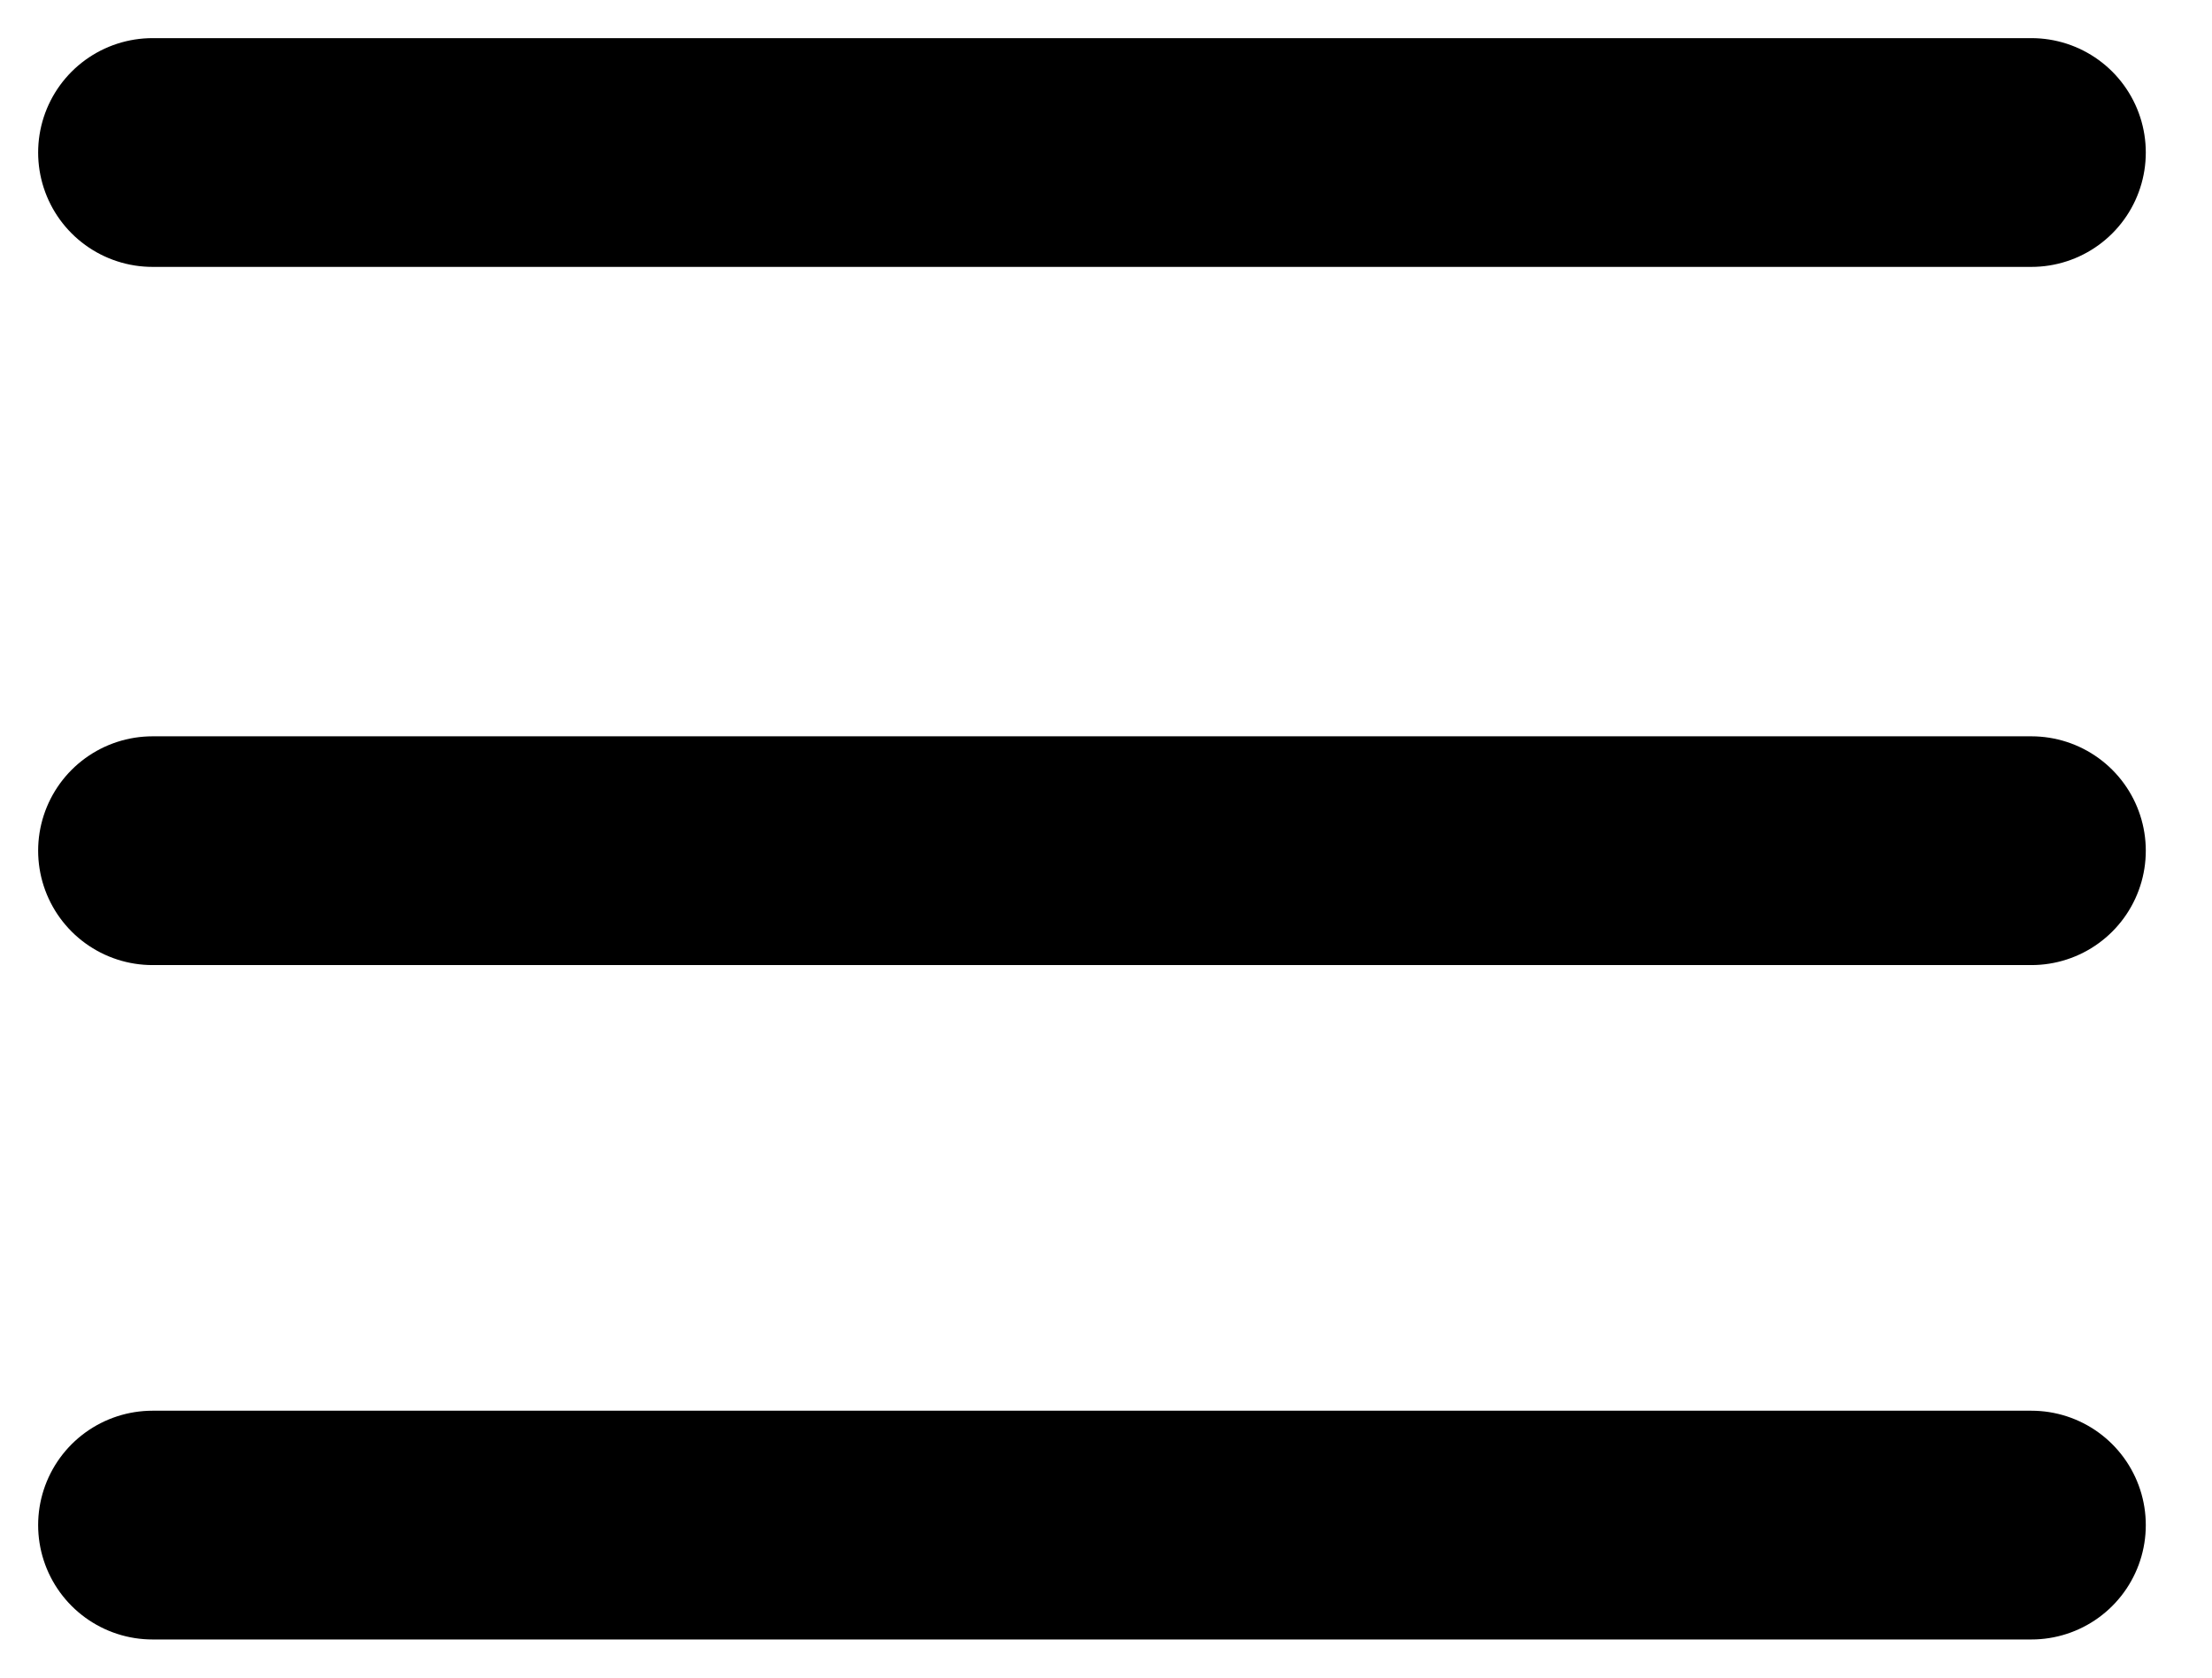
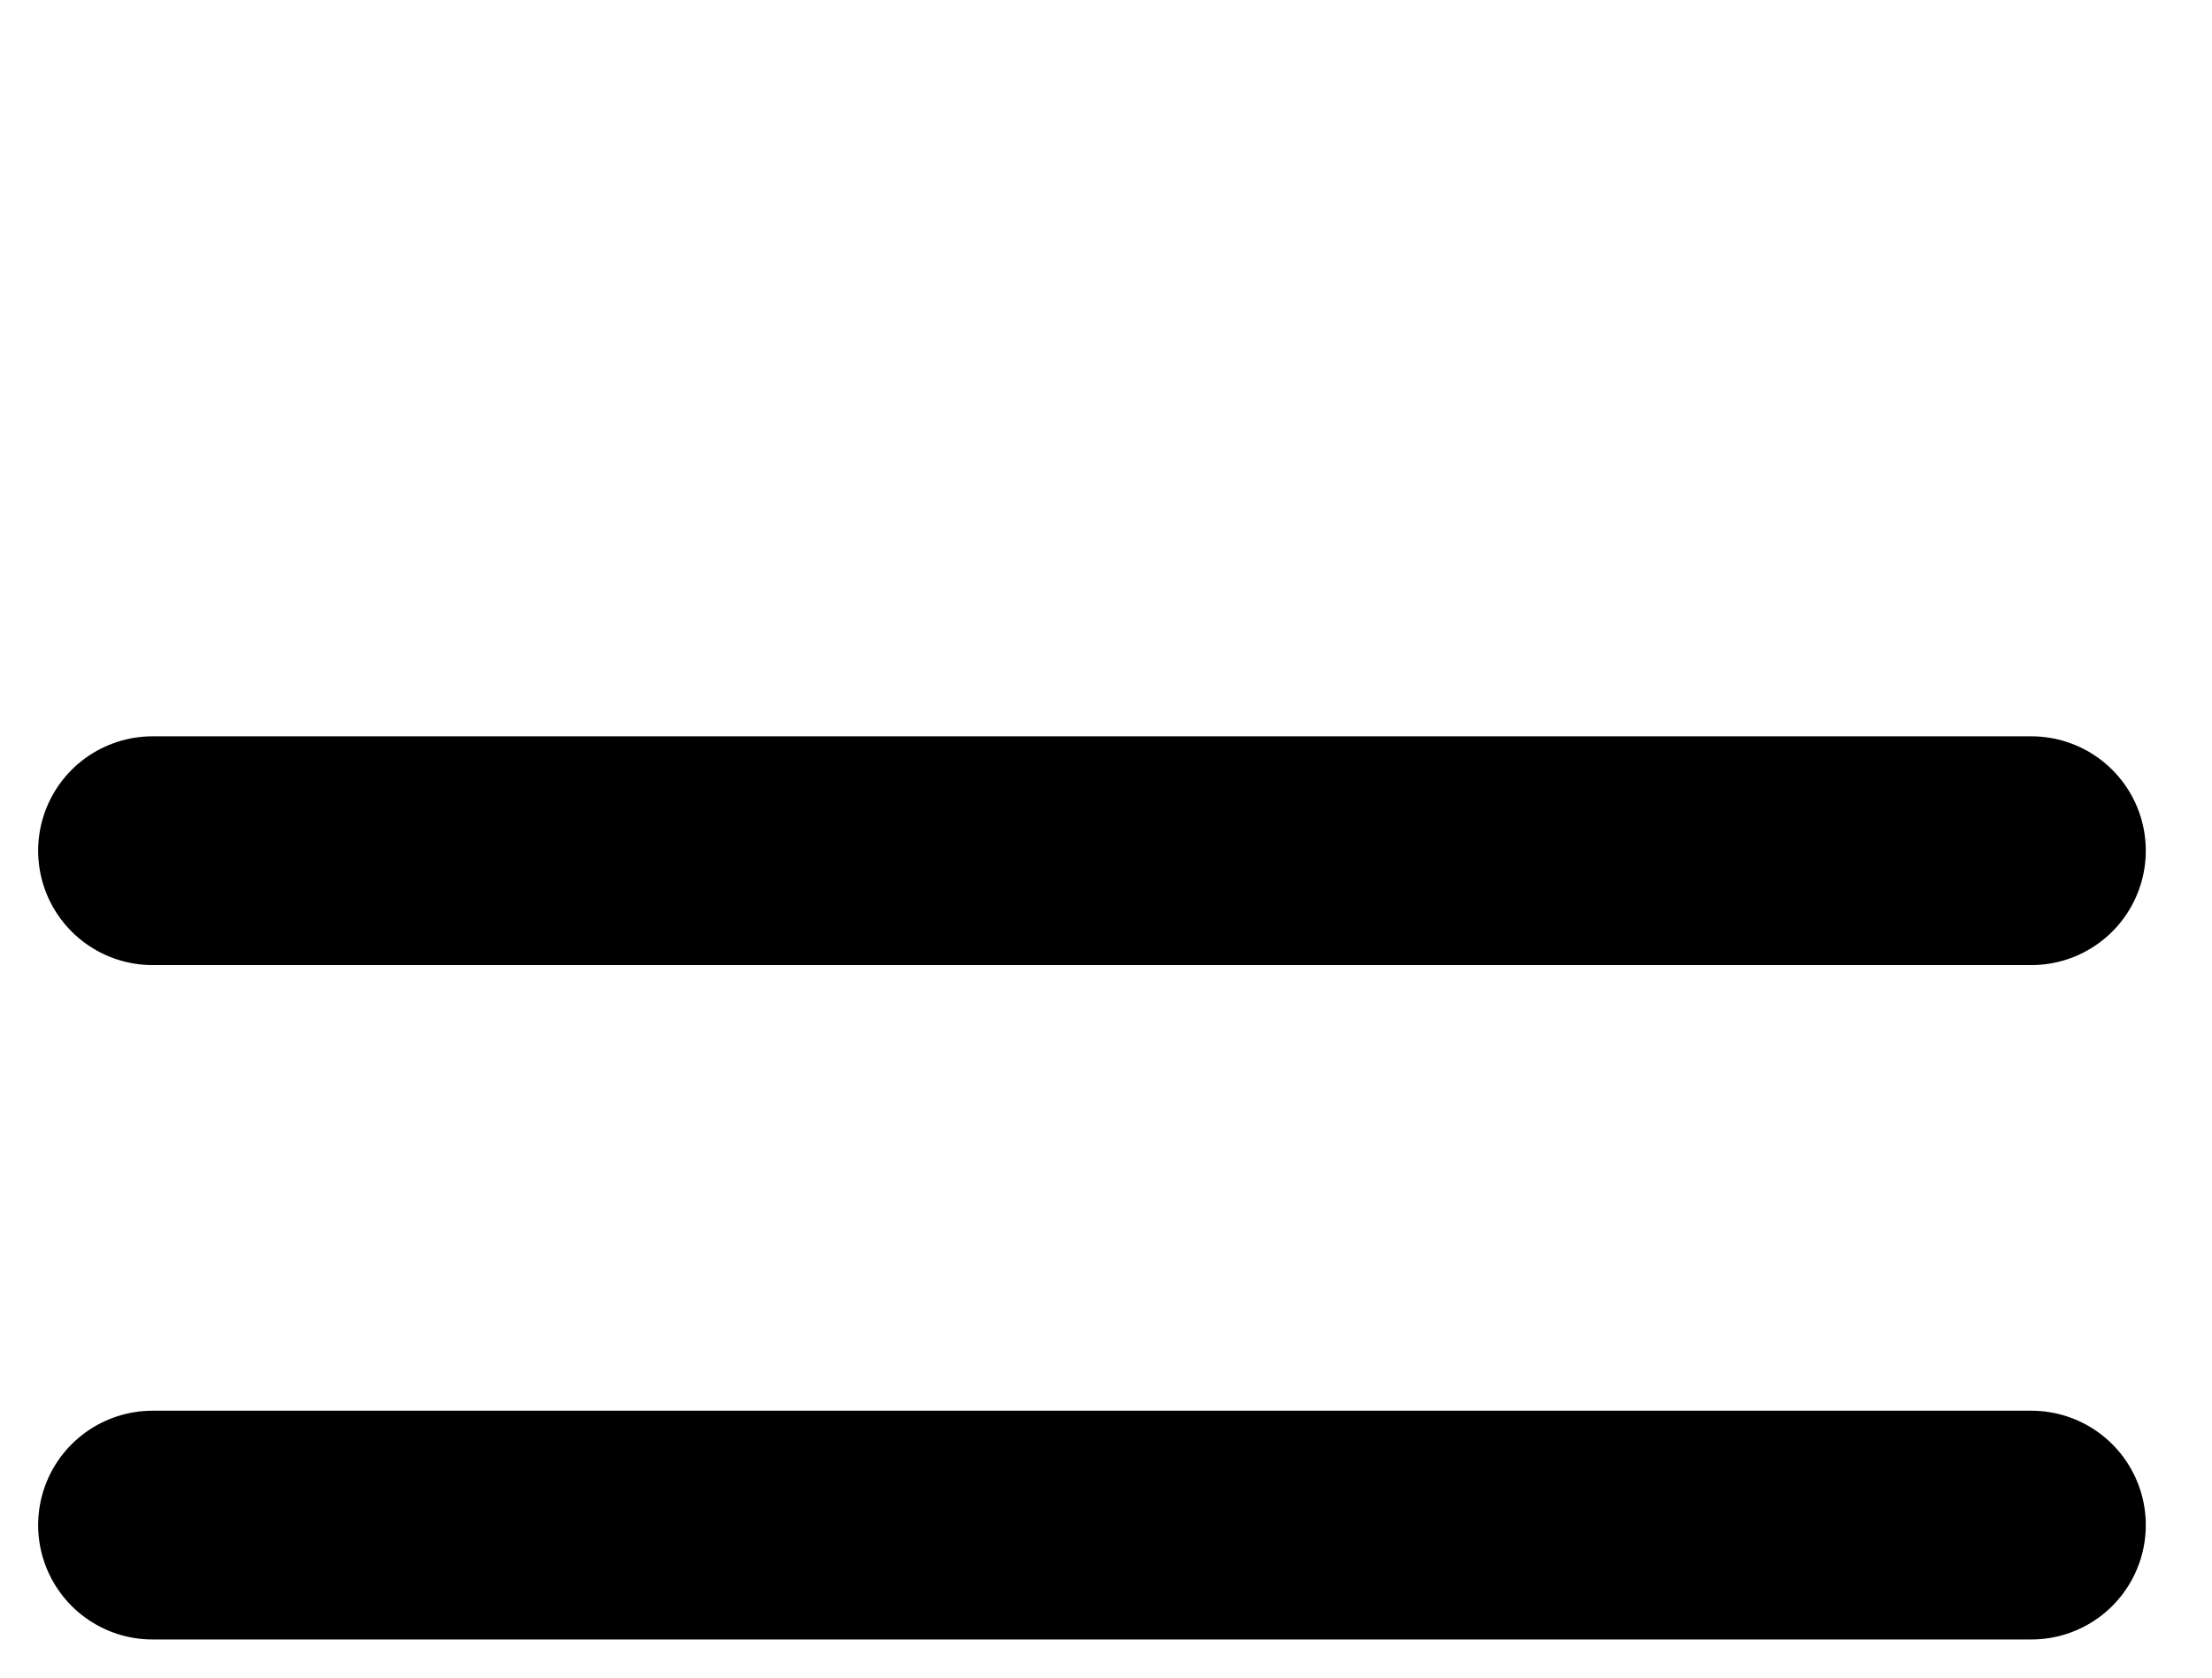
<svg xmlns="http://www.w3.org/2000/svg" width="29" height="22" viewBox="0 0 29 22" fill="none">
-   <path d="M2 2H26.632" stroke="black" stroke-width="3" stroke-linecap="round" />
  <path d="M2 11.156H26.632" stroke="black" stroke-width="3" stroke-linecap="round" />
  <path d="M2 20H26.632" stroke="black" stroke-width="3" stroke-linecap="round" />
</svg>